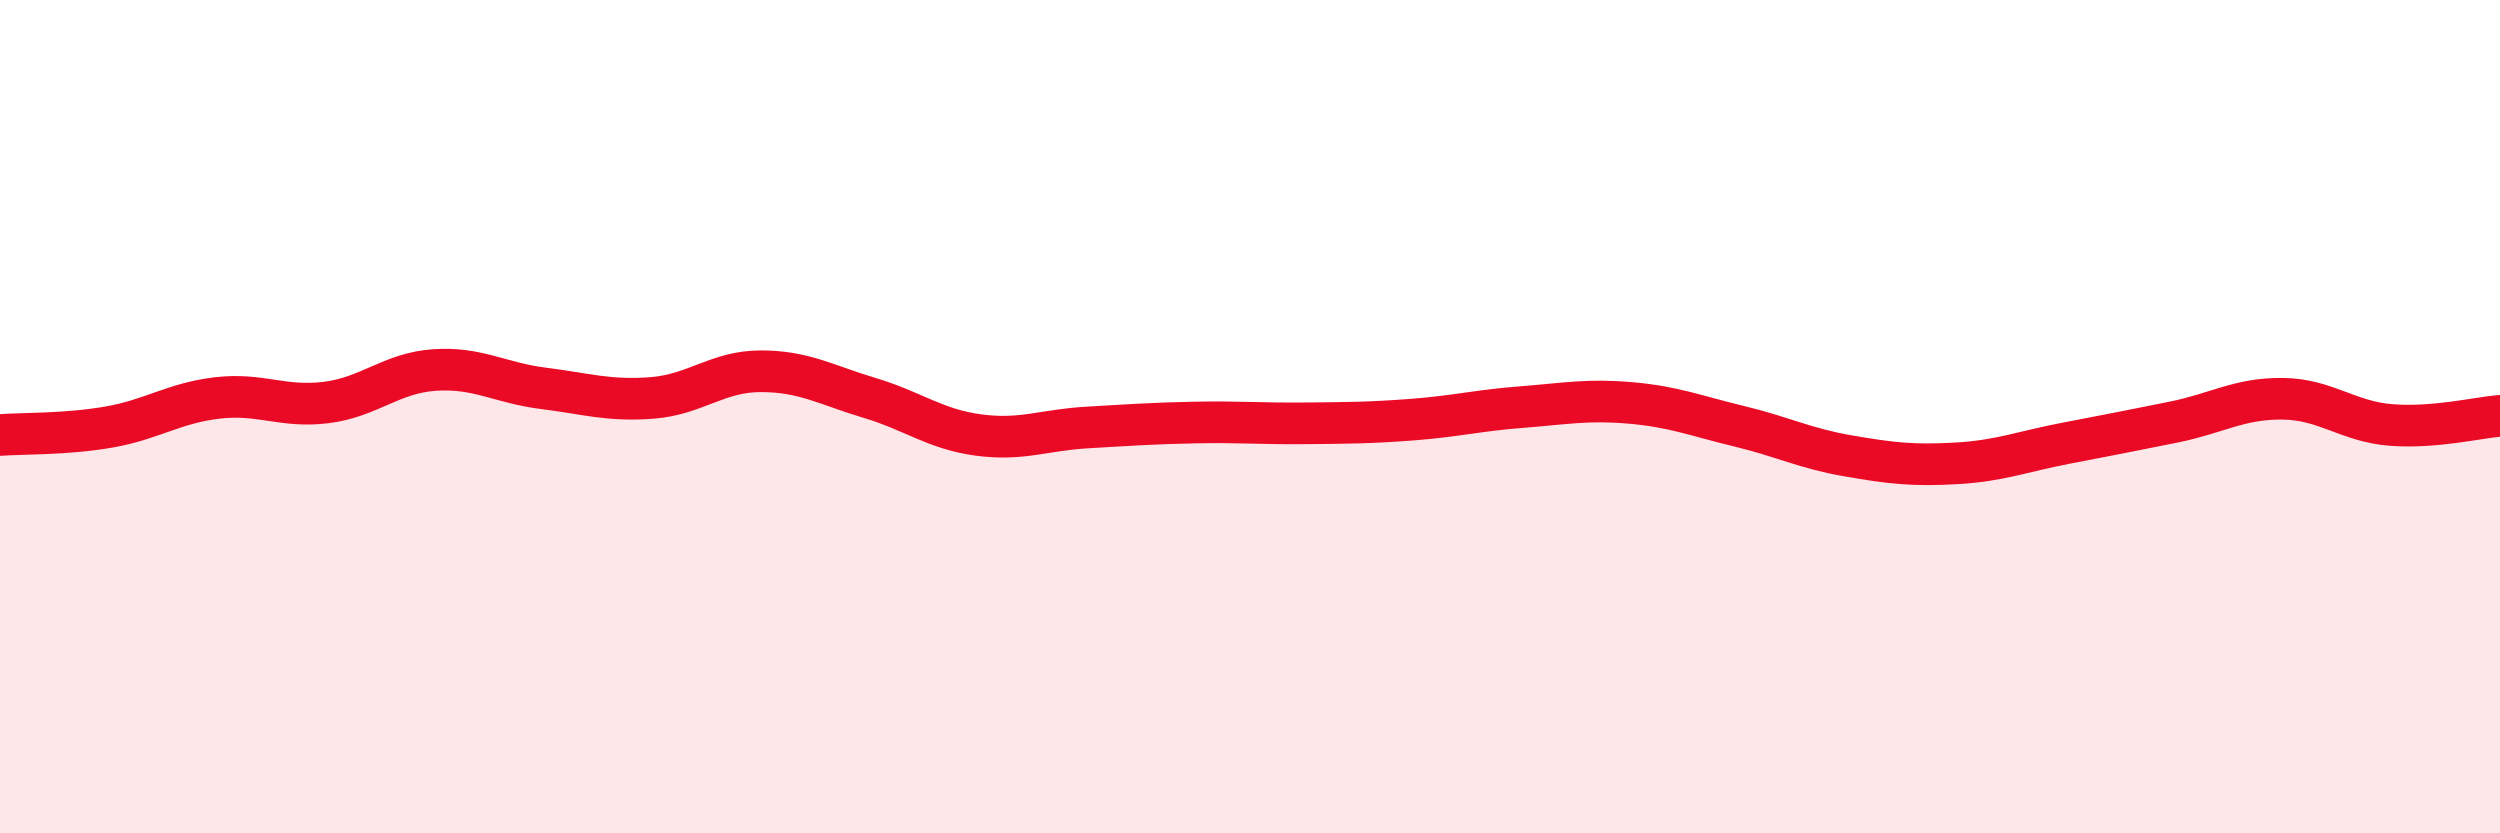
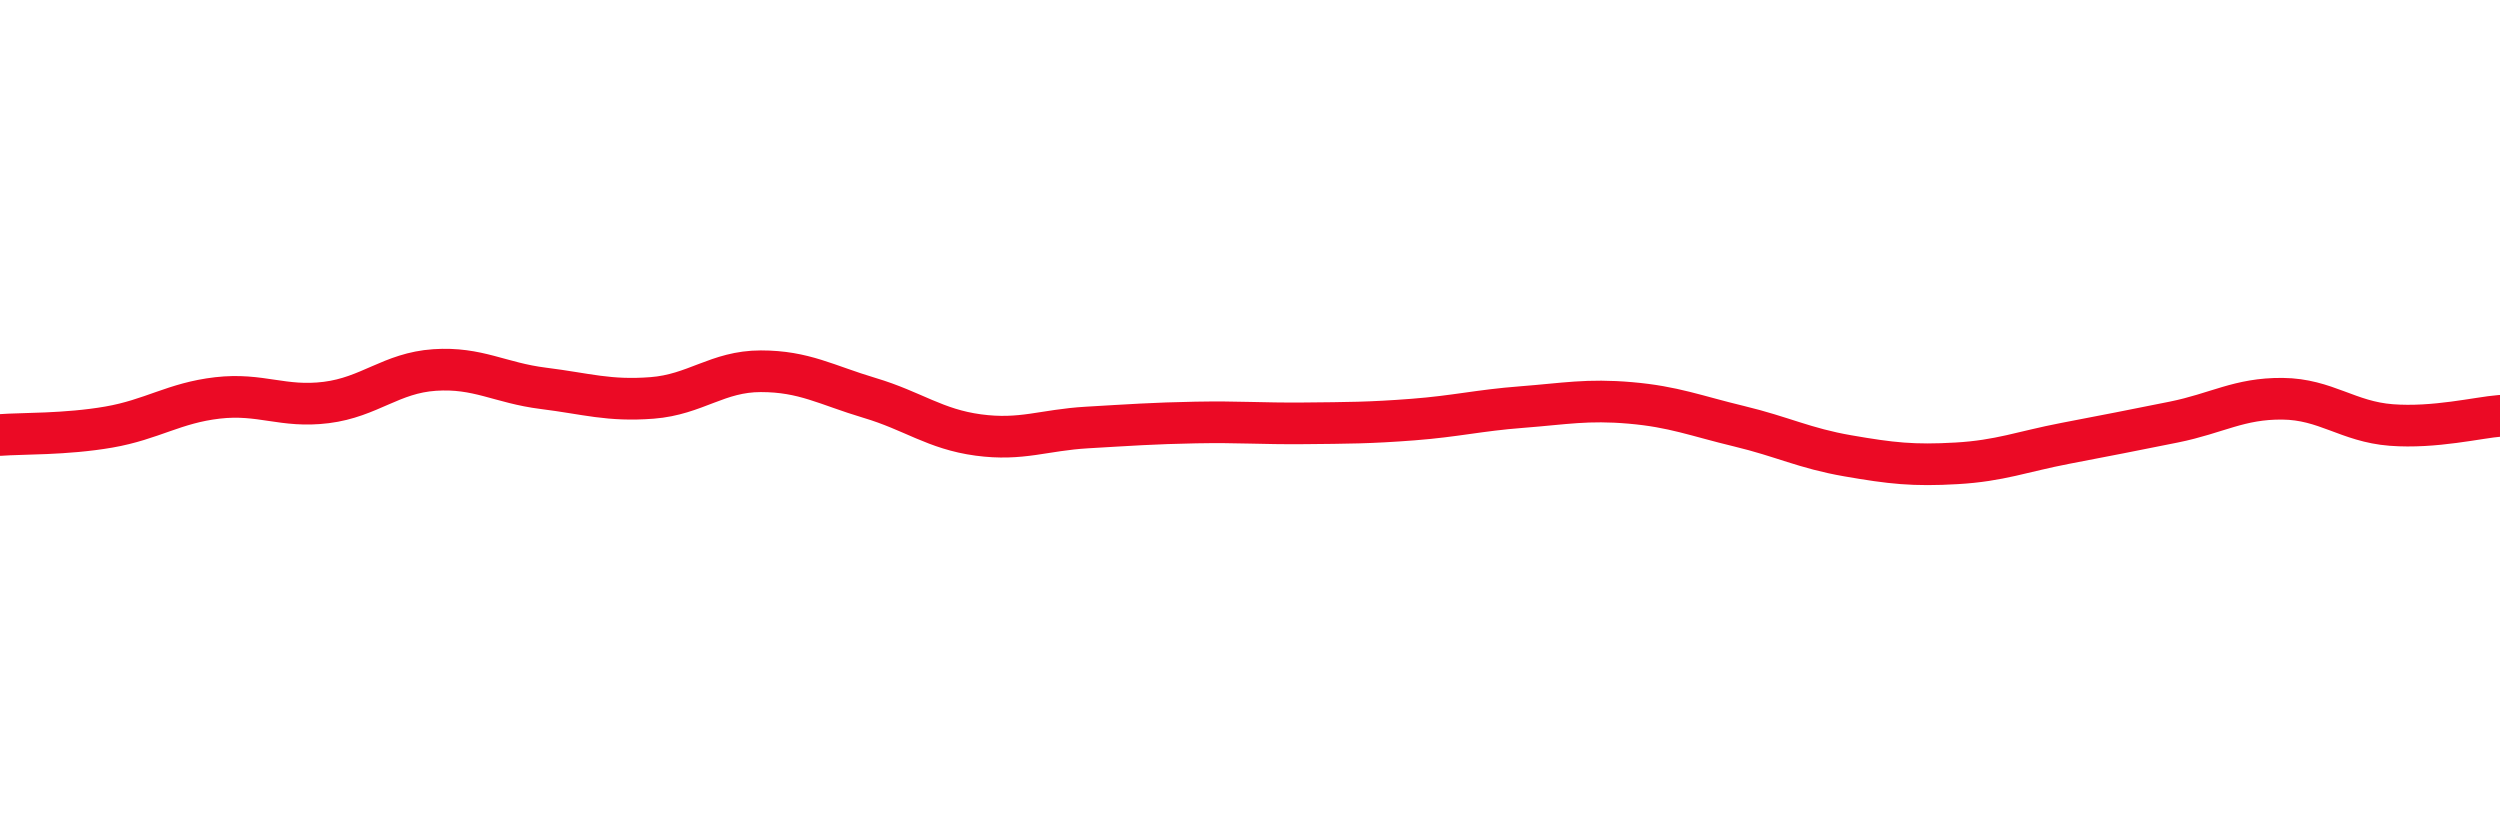
<svg xmlns="http://www.w3.org/2000/svg" width="60" height="20" viewBox="0 0 60 20">
-   <path d="M 0,10.44 C 0.52,10.4 1.57,10.43 2.61,10.25 C 3.65,10.07 4.18,9.67 5.22,9.55 C 6.26,9.43 6.79,9.79 7.83,9.66 C 8.87,9.53 9.39,8.95 10.43,8.88 C 11.47,8.81 12,9.19 13.04,9.32 C 14.08,9.45 14.61,9.63 15.65,9.55 C 16.69,9.47 17.22,8.91 18.26,8.91 C 19.3,8.91 19.83,9.24 20.87,9.55 C 21.91,9.86 22.44,10.3 23.48,10.44 C 24.52,10.58 25.05,10.32 26.09,10.26 C 27.13,10.2 27.66,10.16 28.7,10.14 C 29.74,10.12 30.26,10.17 31.3,10.16 C 32.34,10.15 32.87,10.15 33.91,10.07 C 34.95,9.99 35.48,9.85 36.52,9.77 C 37.56,9.69 38.09,9.58 39.13,9.67 C 40.17,9.76 40.7,9.98 41.74,10.23 C 42.78,10.48 43.31,10.76 44.35,10.94 C 45.39,11.12 45.92,11.18 46.96,11.12 C 48,11.06 48.53,10.84 49.57,10.64 C 50.61,10.44 51.13,10.34 52.17,10.13 C 53.21,9.92 53.74,9.56 54.78,9.57 C 55.82,9.58 56.35,10.12 57.39,10.2 C 58.43,10.28 59.48,10.02 60,9.98L60 20L0 20Z" fill="#EB0A25" opacity="0.1" stroke-linecap="round" stroke-linejoin="round" />
  <path d="M 0,10.44 C 0.52,10.4 1.57,10.43 2.61,10.25 C 3.65,10.07 4.18,9.67 5.22,9.55 C 6.26,9.43 6.79,9.79 7.83,9.66 C 8.87,9.53 9.39,8.95 10.43,8.88 C 11.47,8.81 12,9.19 13.04,9.32 C 14.08,9.45 14.61,9.63 15.65,9.55 C 16.69,9.47 17.22,8.91 18.26,8.91 C 19.3,8.91 19.83,9.24 20.87,9.55 C 21.91,9.86 22.44,10.3 23.48,10.44 C 24.52,10.58 25.05,10.32 26.09,10.26 C 27.13,10.2 27.66,10.16 28.7,10.14 C 29.74,10.12 30.26,10.17 31.3,10.16 C 32.34,10.15 32.87,10.15 33.91,10.07 C 34.95,9.99 35.48,9.85 36.52,9.77 C 37.56,9.69 38.09,9.58 39.13,9.67 C 40.17,9.76 40.7,9.98 41.74,10.23 C 42.78,10.48 43.31,10.76 44.35,10.94 C 45.39,11.12 45.92,11.18 46.96,11.12 C 48,11.06 48.53,10.84 49.57,10.64 C 50.61,10.44 51.13,10.34 52.17,10.13 C 53.21,9.92 53.74,9.56 54.78,9.57 C 55.82,9.58 56.35,10.12 57.39,10.2 C 58.43,10.28 59.48,10.02 60,9.98" stroke="#EB0A25" stroke-width="1" fill="none" stroke-linecap="round" stroke-linejoin="round" />
</svg>